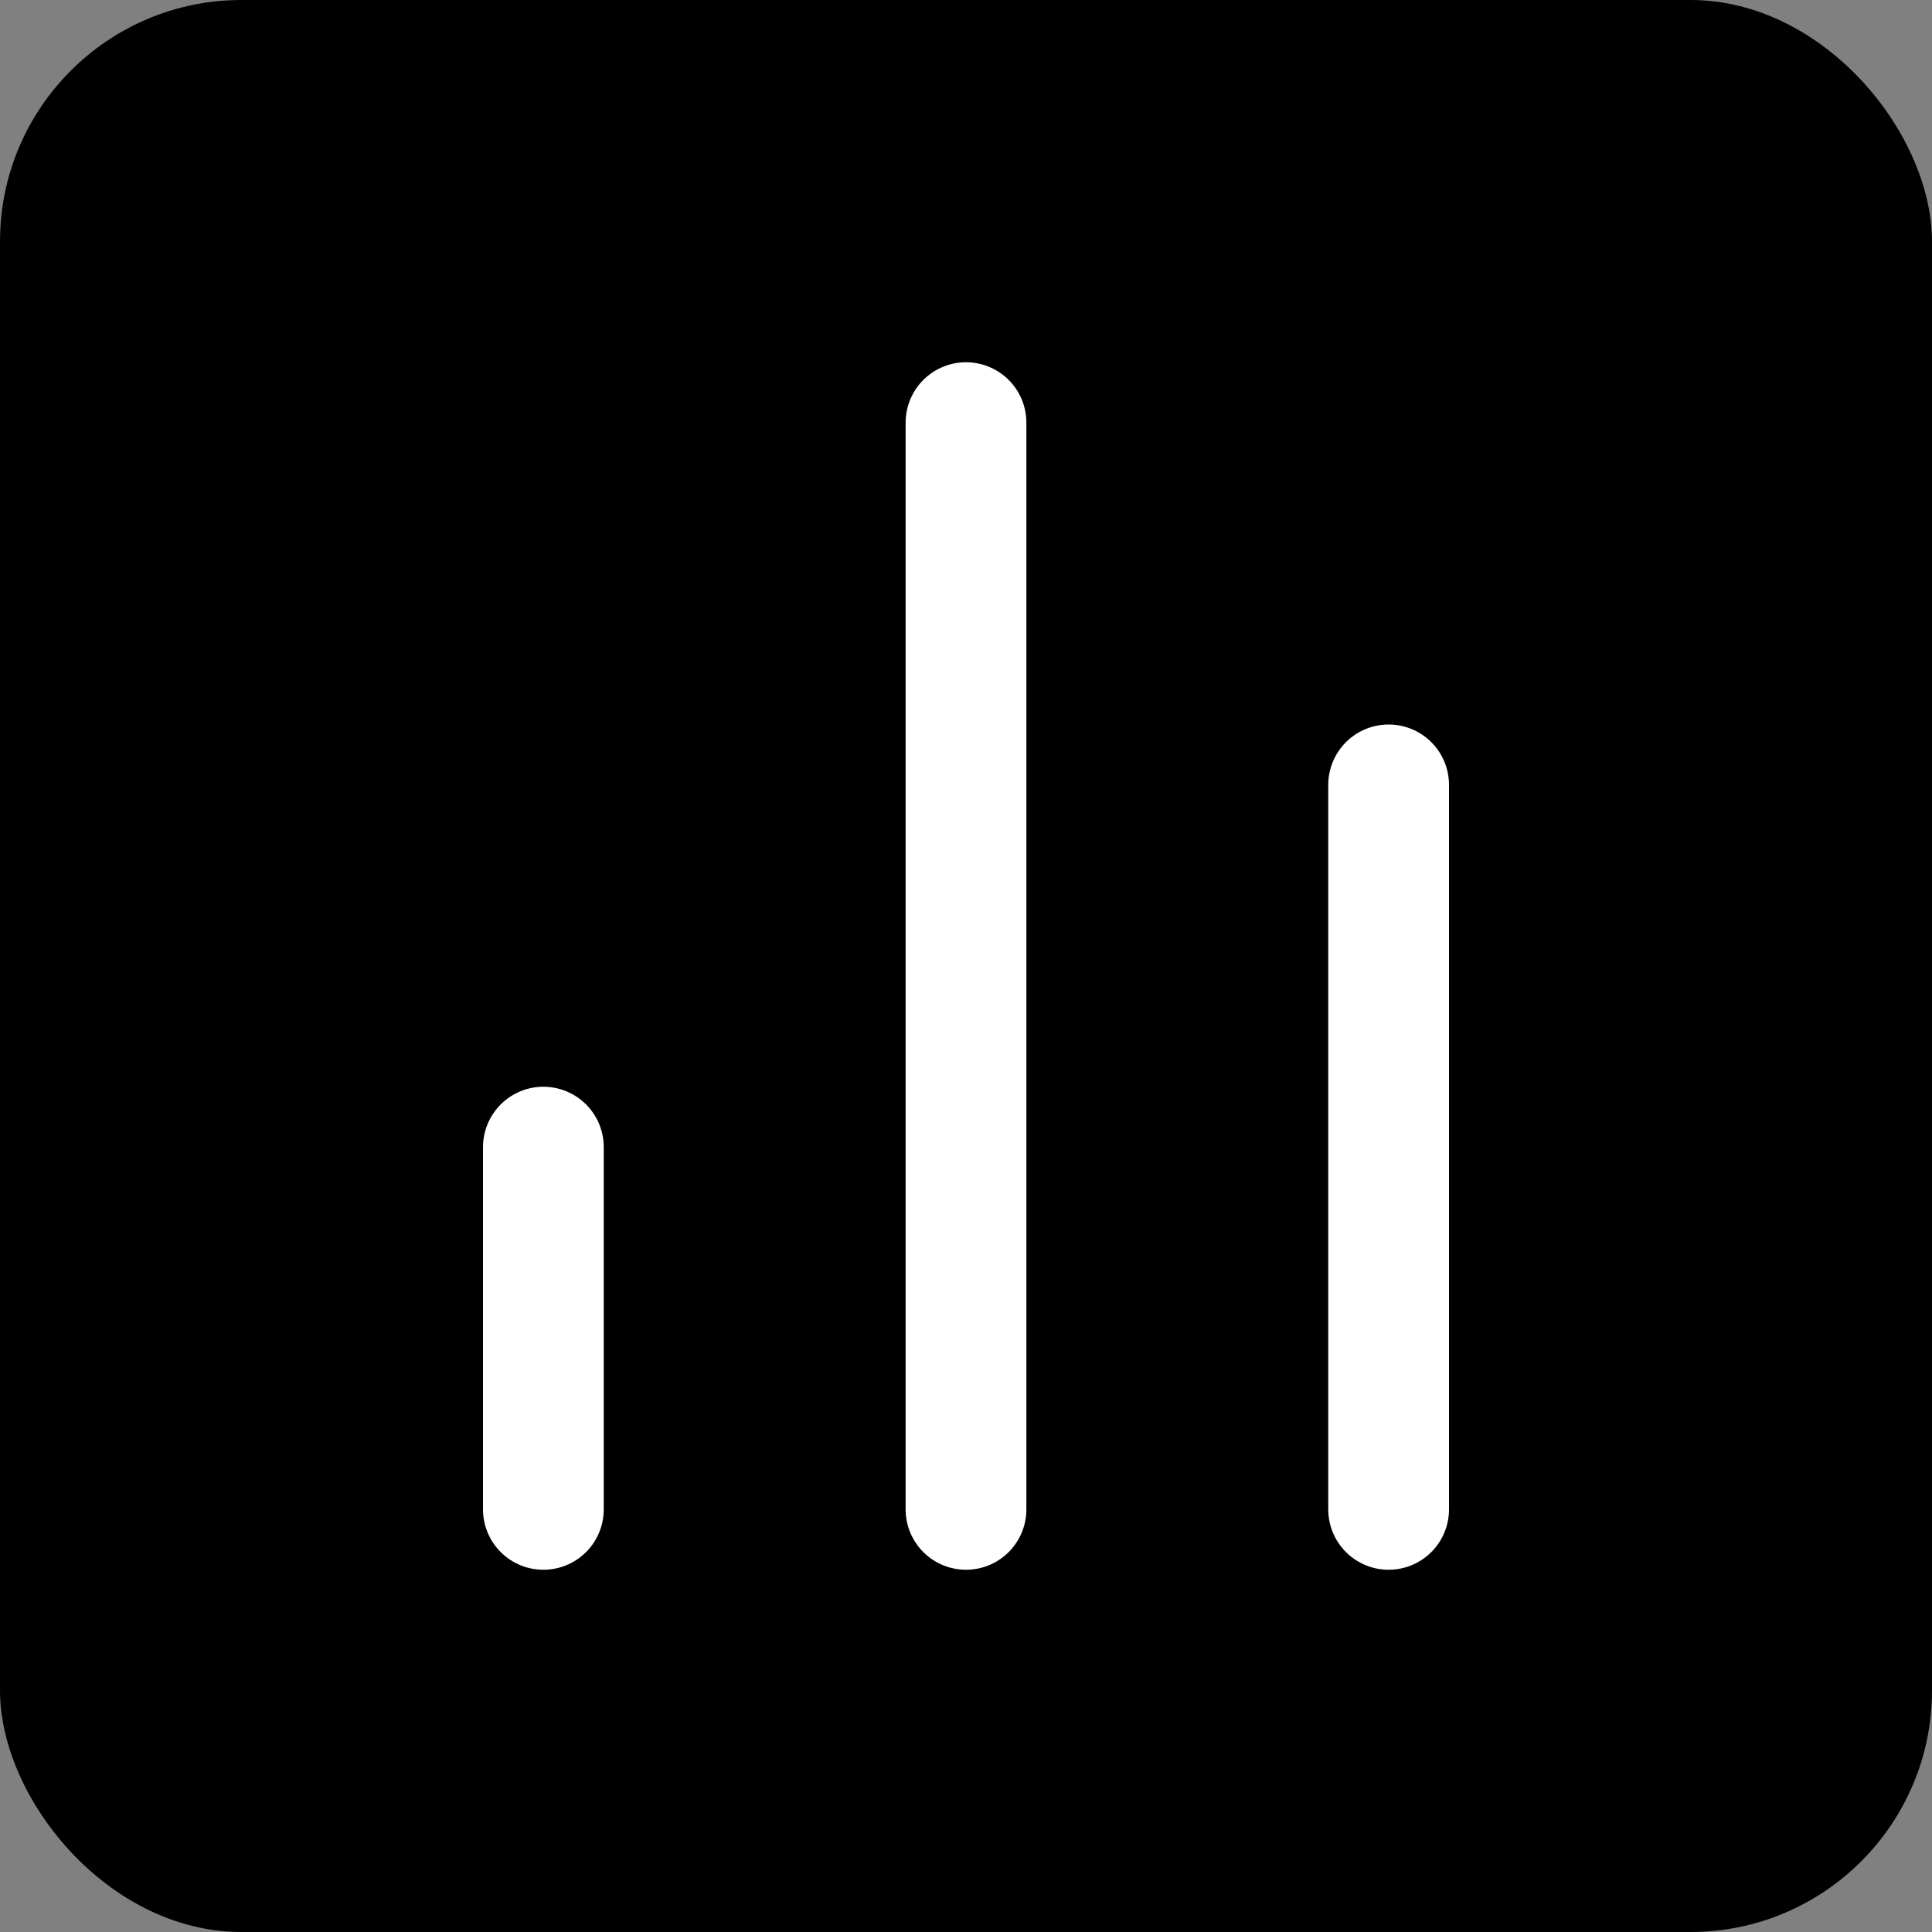
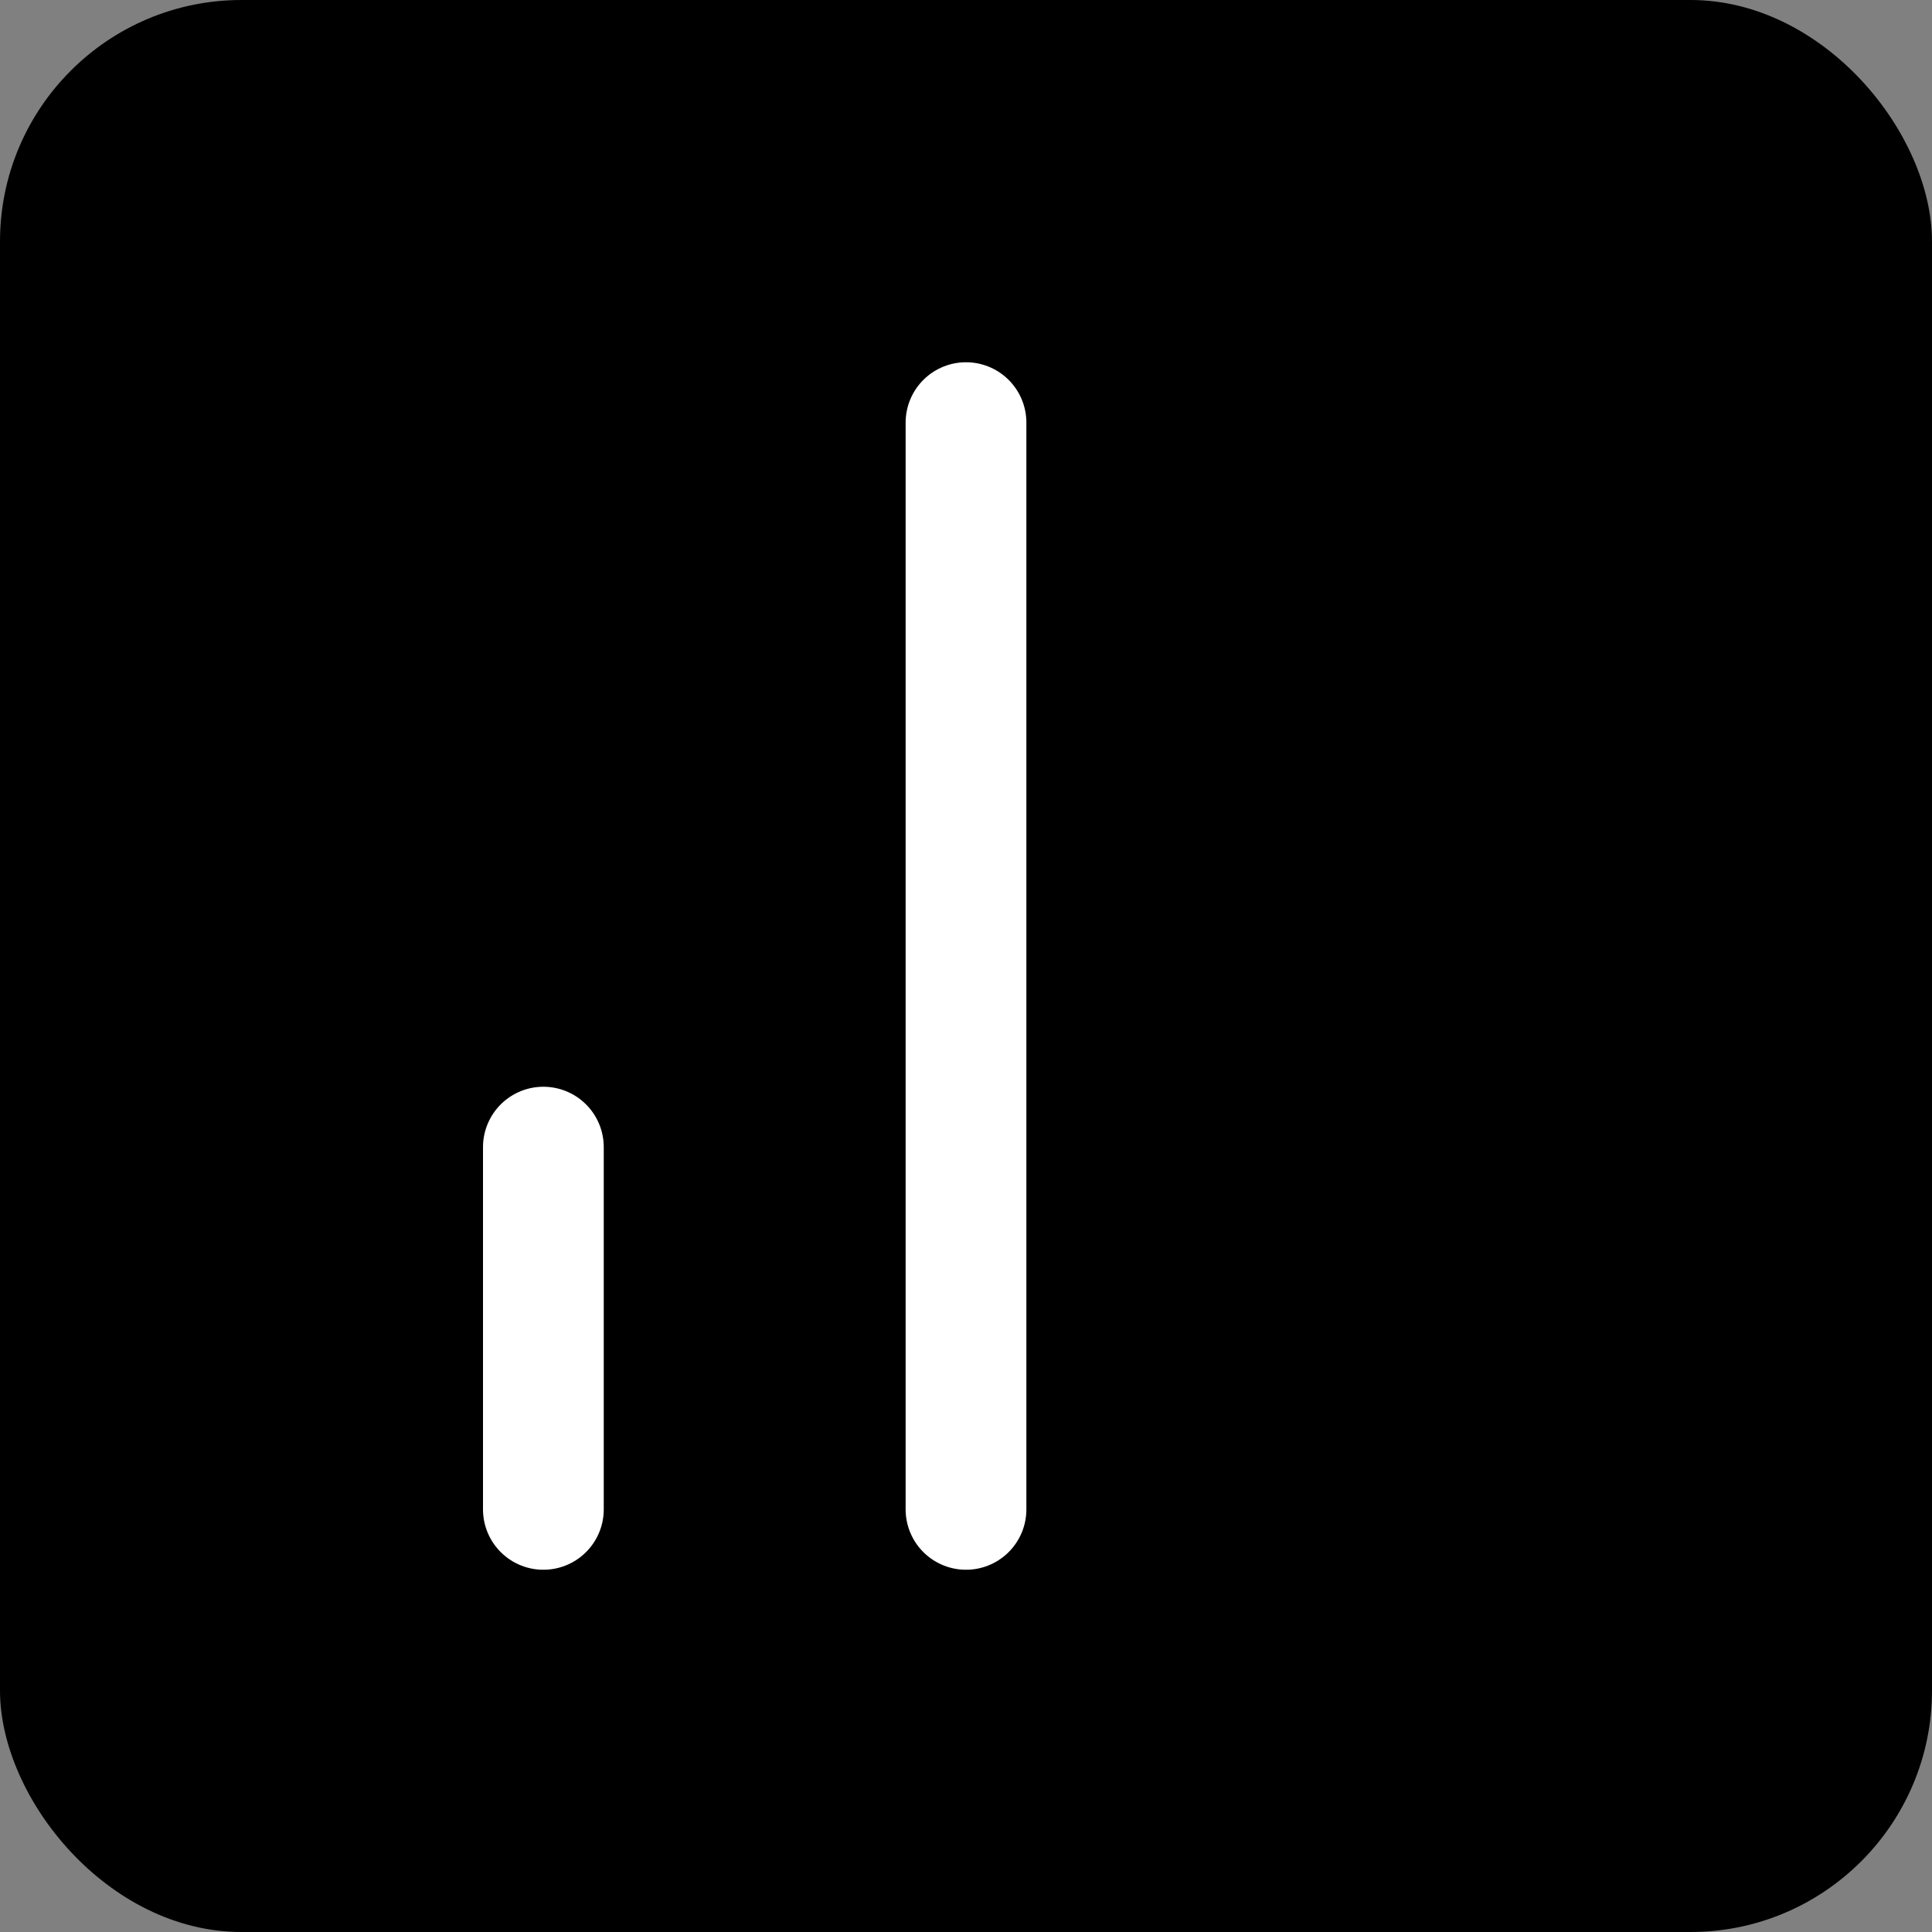
<svg xmlns="http://www.w3.org/2000/svg" width="32" height="32" viewBox="0 0 32 32">
  <rect x="0" y="0" width="32" height="32" fill="#808080" stroke="none" />
  <rect width="32" height="32" rx="4" ry="4" fill="#000000" />
  <g transform="translate(4, 4)" stroke="#ffffff" stroke-width="2" stroke-linecap="round" stroke-linejoin="round" fill="none">
    <path d="M5 21v-6" />
    <path d="M12 21V3" />
-     <path d="M19 21V9" />
  </g>
</svg>